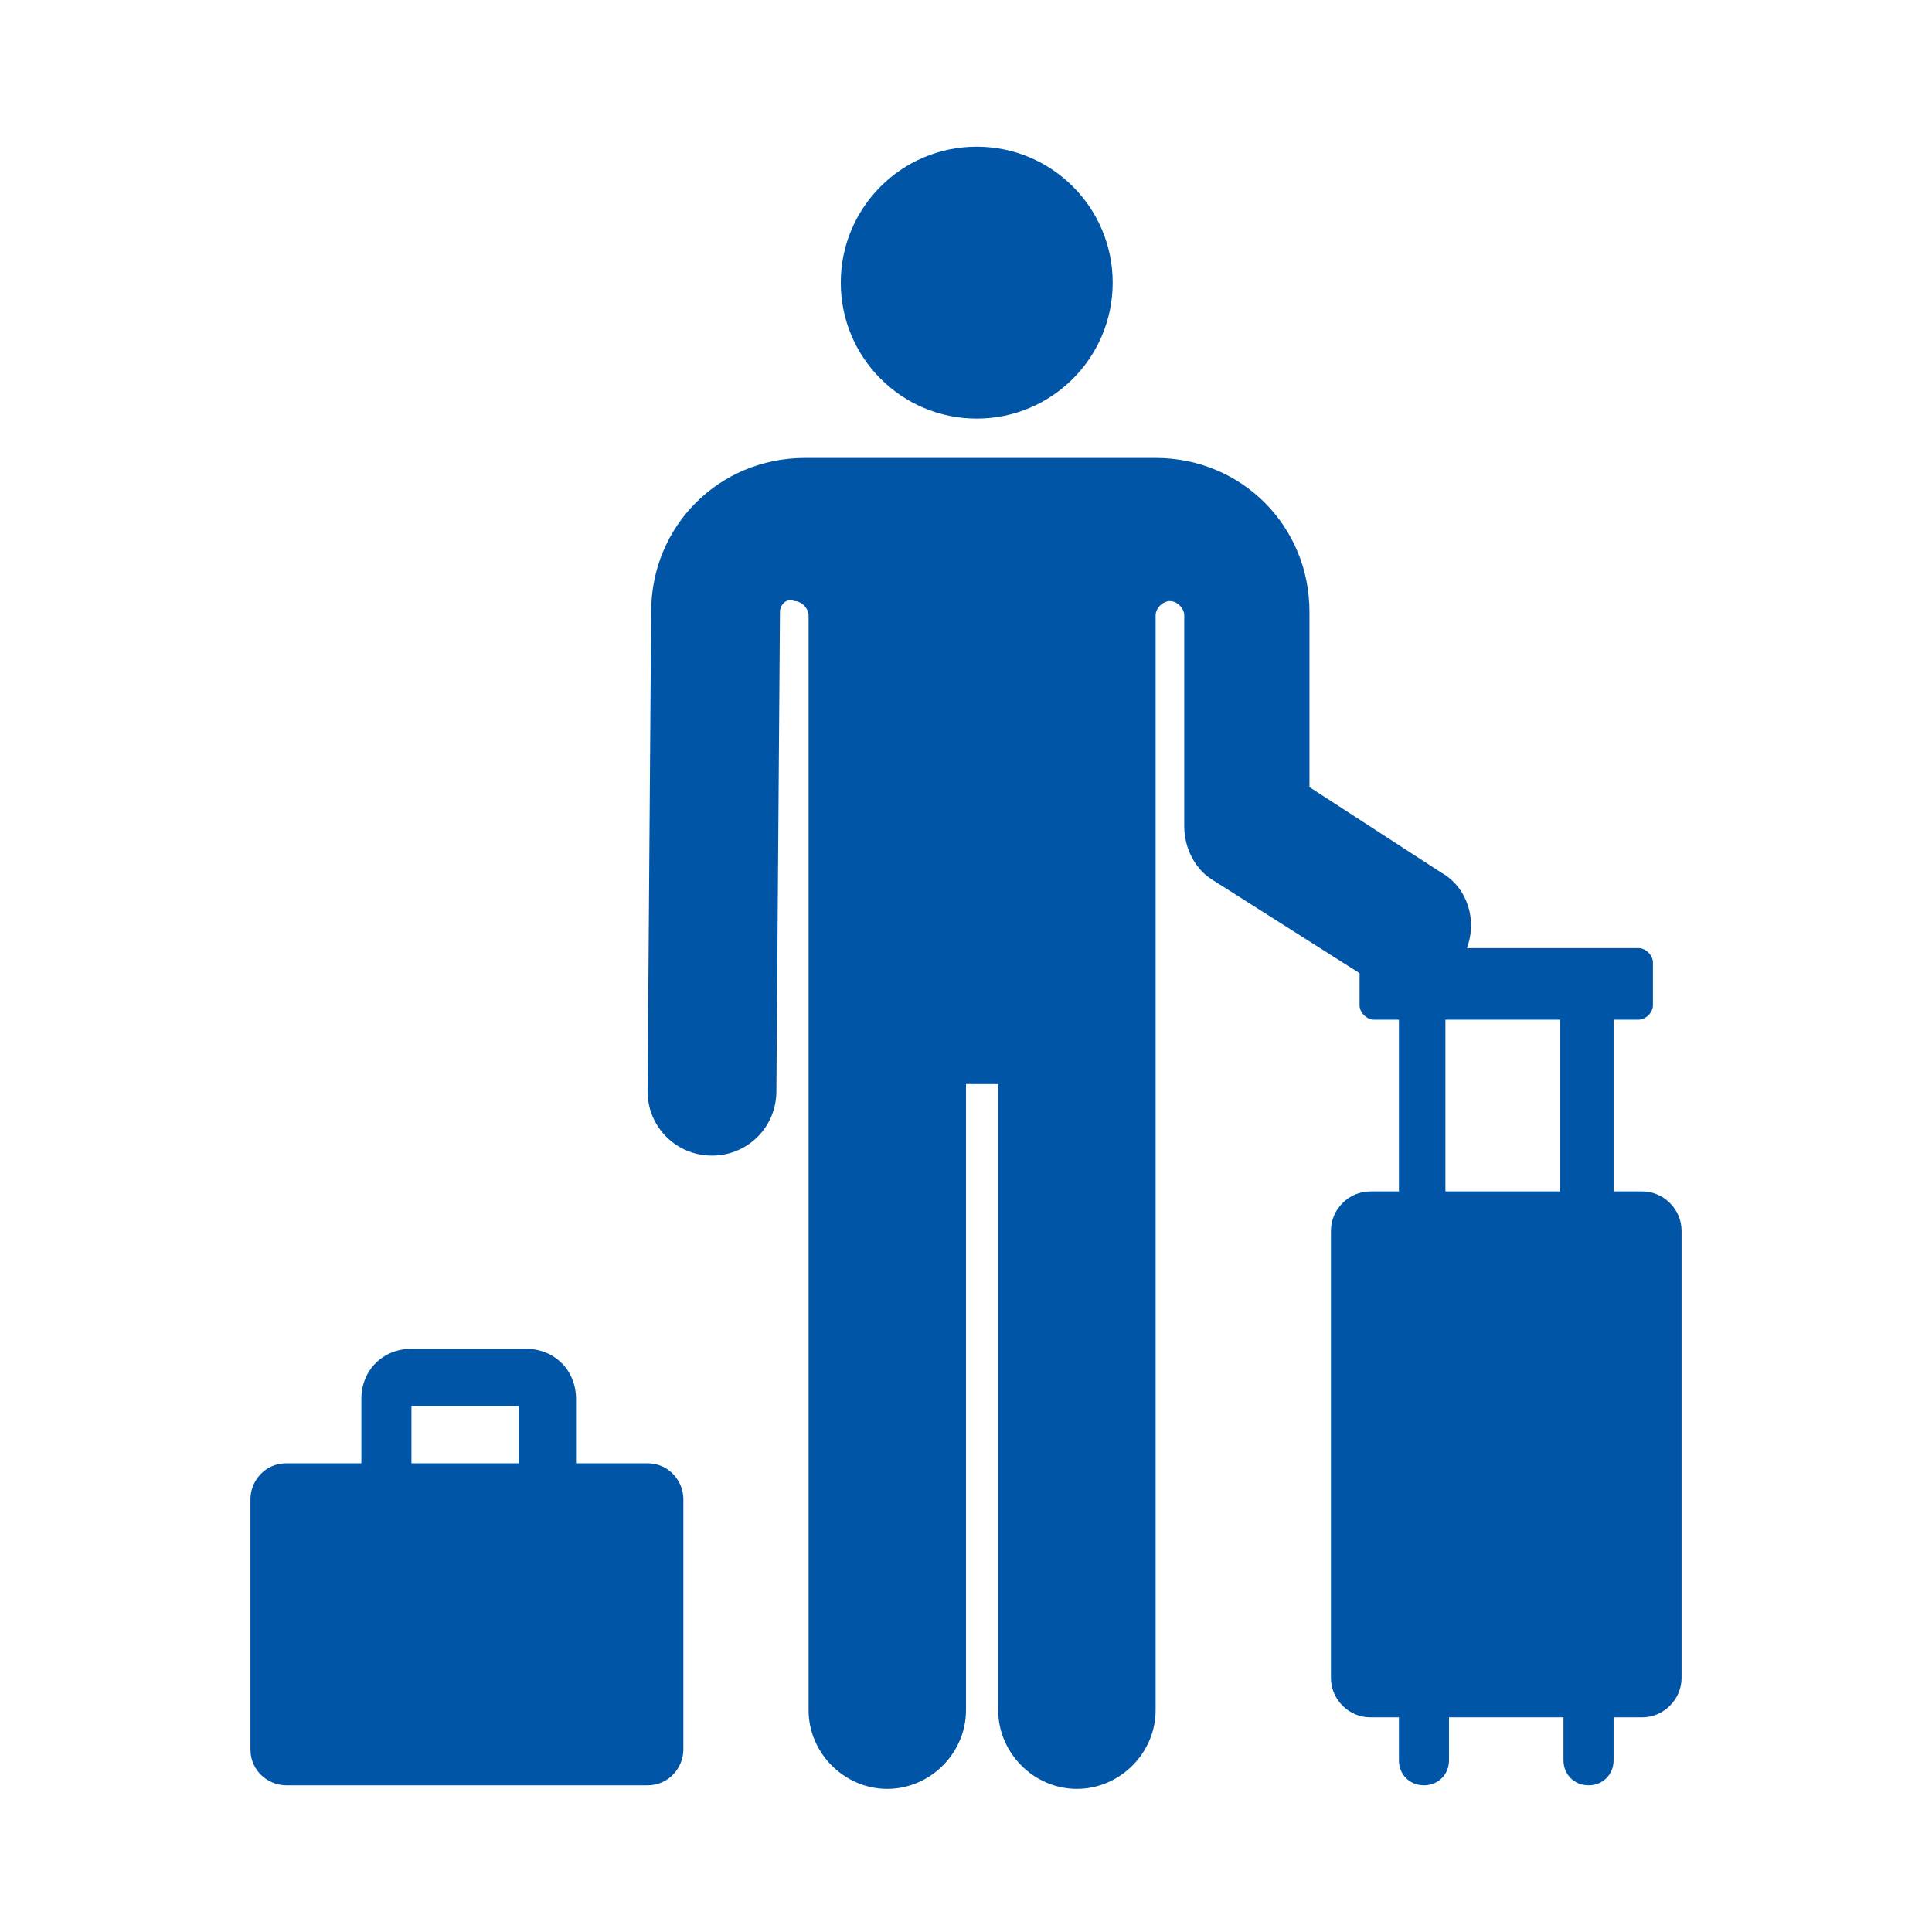
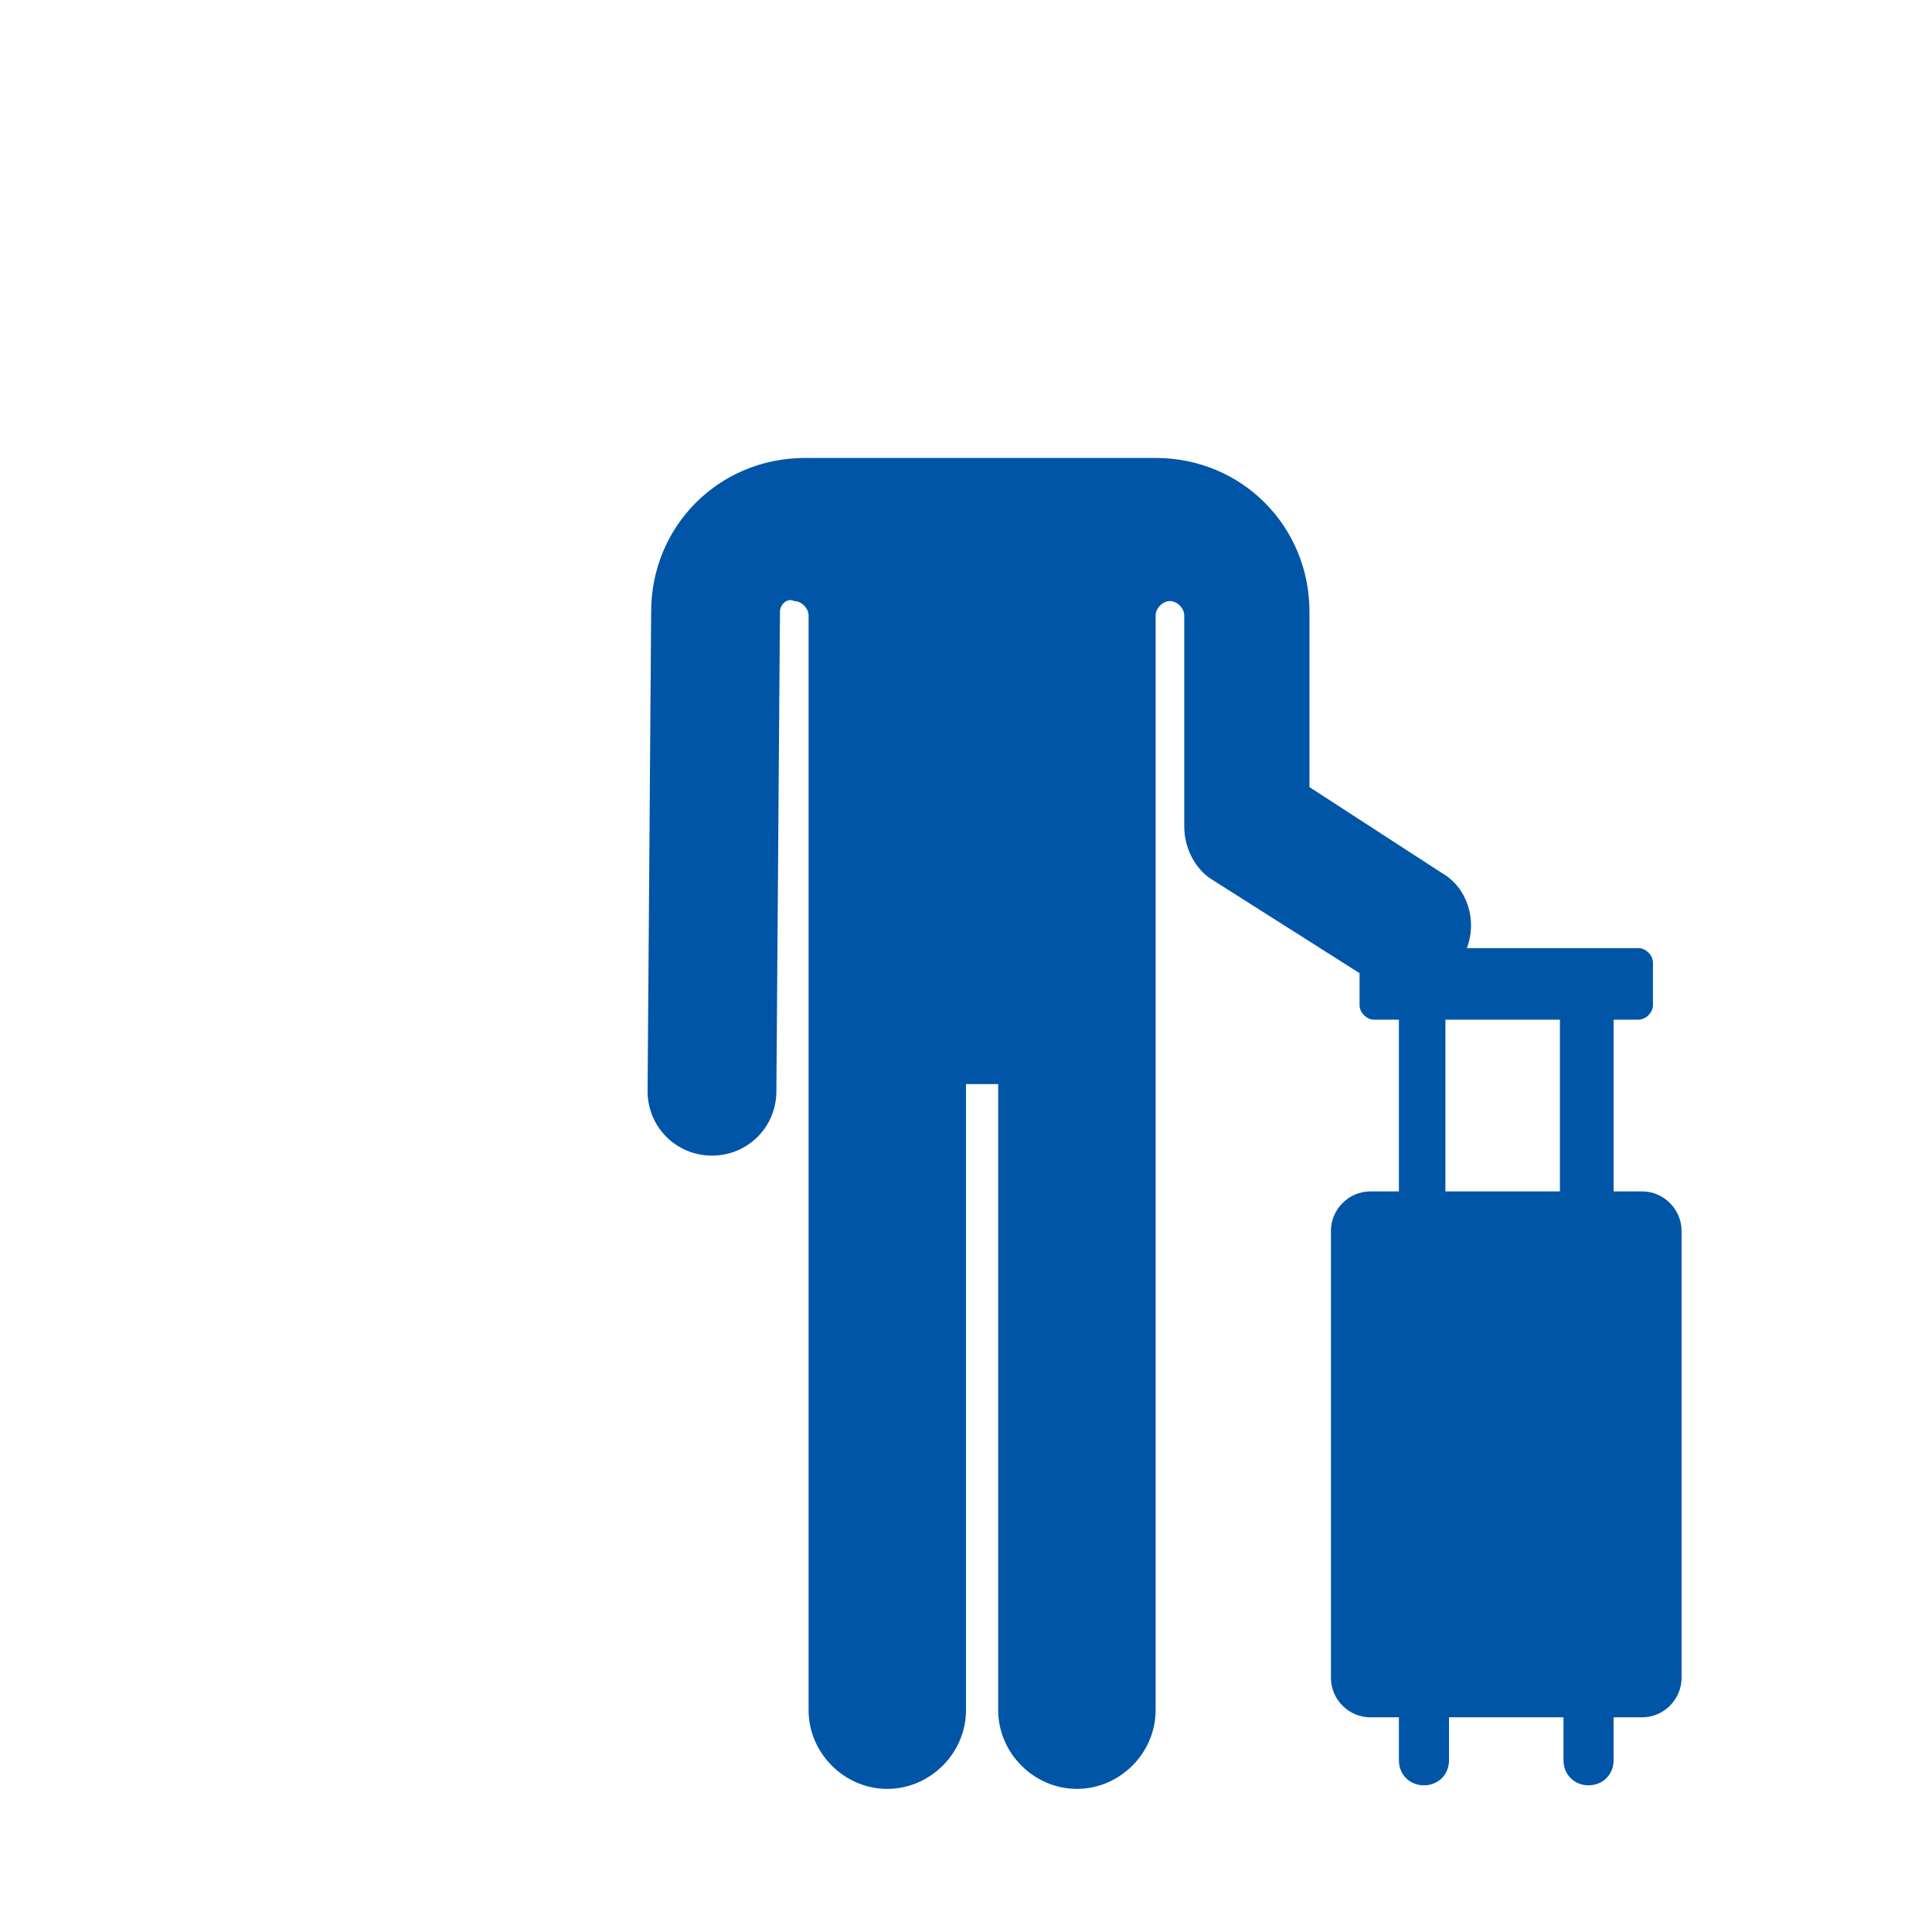
<svg xmlns="http://www.w3.org/2000/svg" version="1.1" id="Layer_1" x="0px" y="0px" viewBox="0 0 54 54" style="enable-background:new 0 0 54 54;" xml:space="preserve">
  <style type="text/css">
	.st0{fill:#0055A7;}
</style>
  <g>
    <g>
      <g>
-         <path class="st0" d="M18.1,40.9h-2v-1.8c0-0.8-0.6-1.4-1.4-1.4h-3.2c-0.8,0-1.4,0.6-1.4,1.4v1.8H8c-0.6,0-1,0.5-1,1v7     c0,0.6,0.5,1,1,1h10.1c0.6,0,1-0.5,1-1v-7C19.1,41.4,18.7,40.9,18.1,40.9z M14.5,40.9L14.5,40.9h-3v-1.6h3V40.9z" />
-       </g>
+         </g>
    </g>
    <g>
      <g>
-         <circle class="st0" cx="27.3" cy="7.9" r="3.8" />
-       </g>
+         </g>
    </g>
    <g>
      <g>
        <path class="st0" d="M45.9,33.3h-0.8v-4.8h0.7c0.2,0,0.4-0.2,0.4-0.4v-1.2c0-0.2-0.2-0.4-0.4-0.4H41c0.3-0.8,0-1.7-0.7-2.1     L36.6,22l0-4.9c0-2.4-1.9-4.3-4.3-4.3c-1,0-8.8,0-9.8,0c-2.4,0-4.3,1.9-4.3,4.3l-0.1,13.4c0,1,0.8,1.8,1.8,1.8c0,0,0,0,0,0     c1,0,1.8-0.8,1.8-1.8l0.1-13.4c0-0.2,0.2-0.4,0.4-0.3c0.2,0,0.4,0.2,0.4,0.4l0,30.6c0,1.2,1,2.2,2.2,2.2c1.2,0,2.2-1,2.2-2.2     V30.3h0.9v17.5c0,1.2,1,2.2,2.2,2.2c1.2,0,2.2-1,2.2-2.2c0-28.5,0-12.9,0-30.6c0-0.2,0.2-0.4,0.4-0.4c0.2,0,0.4,0.2,0.4,0.4     c0,0,0,0,0,0l0,5.9c0,0.6,0.3,1.2,0.8,1.5l4.1,2.6v0.9c0,0.2,0.2,0.4,0.4,0.4h0.7v4.8h-0.8c-0.6,0-1.1,0.5-1.1,1.1v12.5     c0,0.6,0.5,1.1,1.1,1.1h0.8v1.2c0,0.4,0.3,0.7,0.7,0.7c0.4,0,0.7-0.3,0.7-0.7V48h3.2v1.2c0,0.4,0.3,0.7,0.7,0.7s0.7-0.3,0.7-0.7     V48h0.8c0.6,0,1.1-0.5,1.1-1.1V34.4C47,33.8,46.5,33.3,45.9,33.3z M43.6,33.3h-3.2v-4.8h3.2L43.6,33.3L43.6,33.3z" />
      </g>
    </g>
  </g>
</svg>